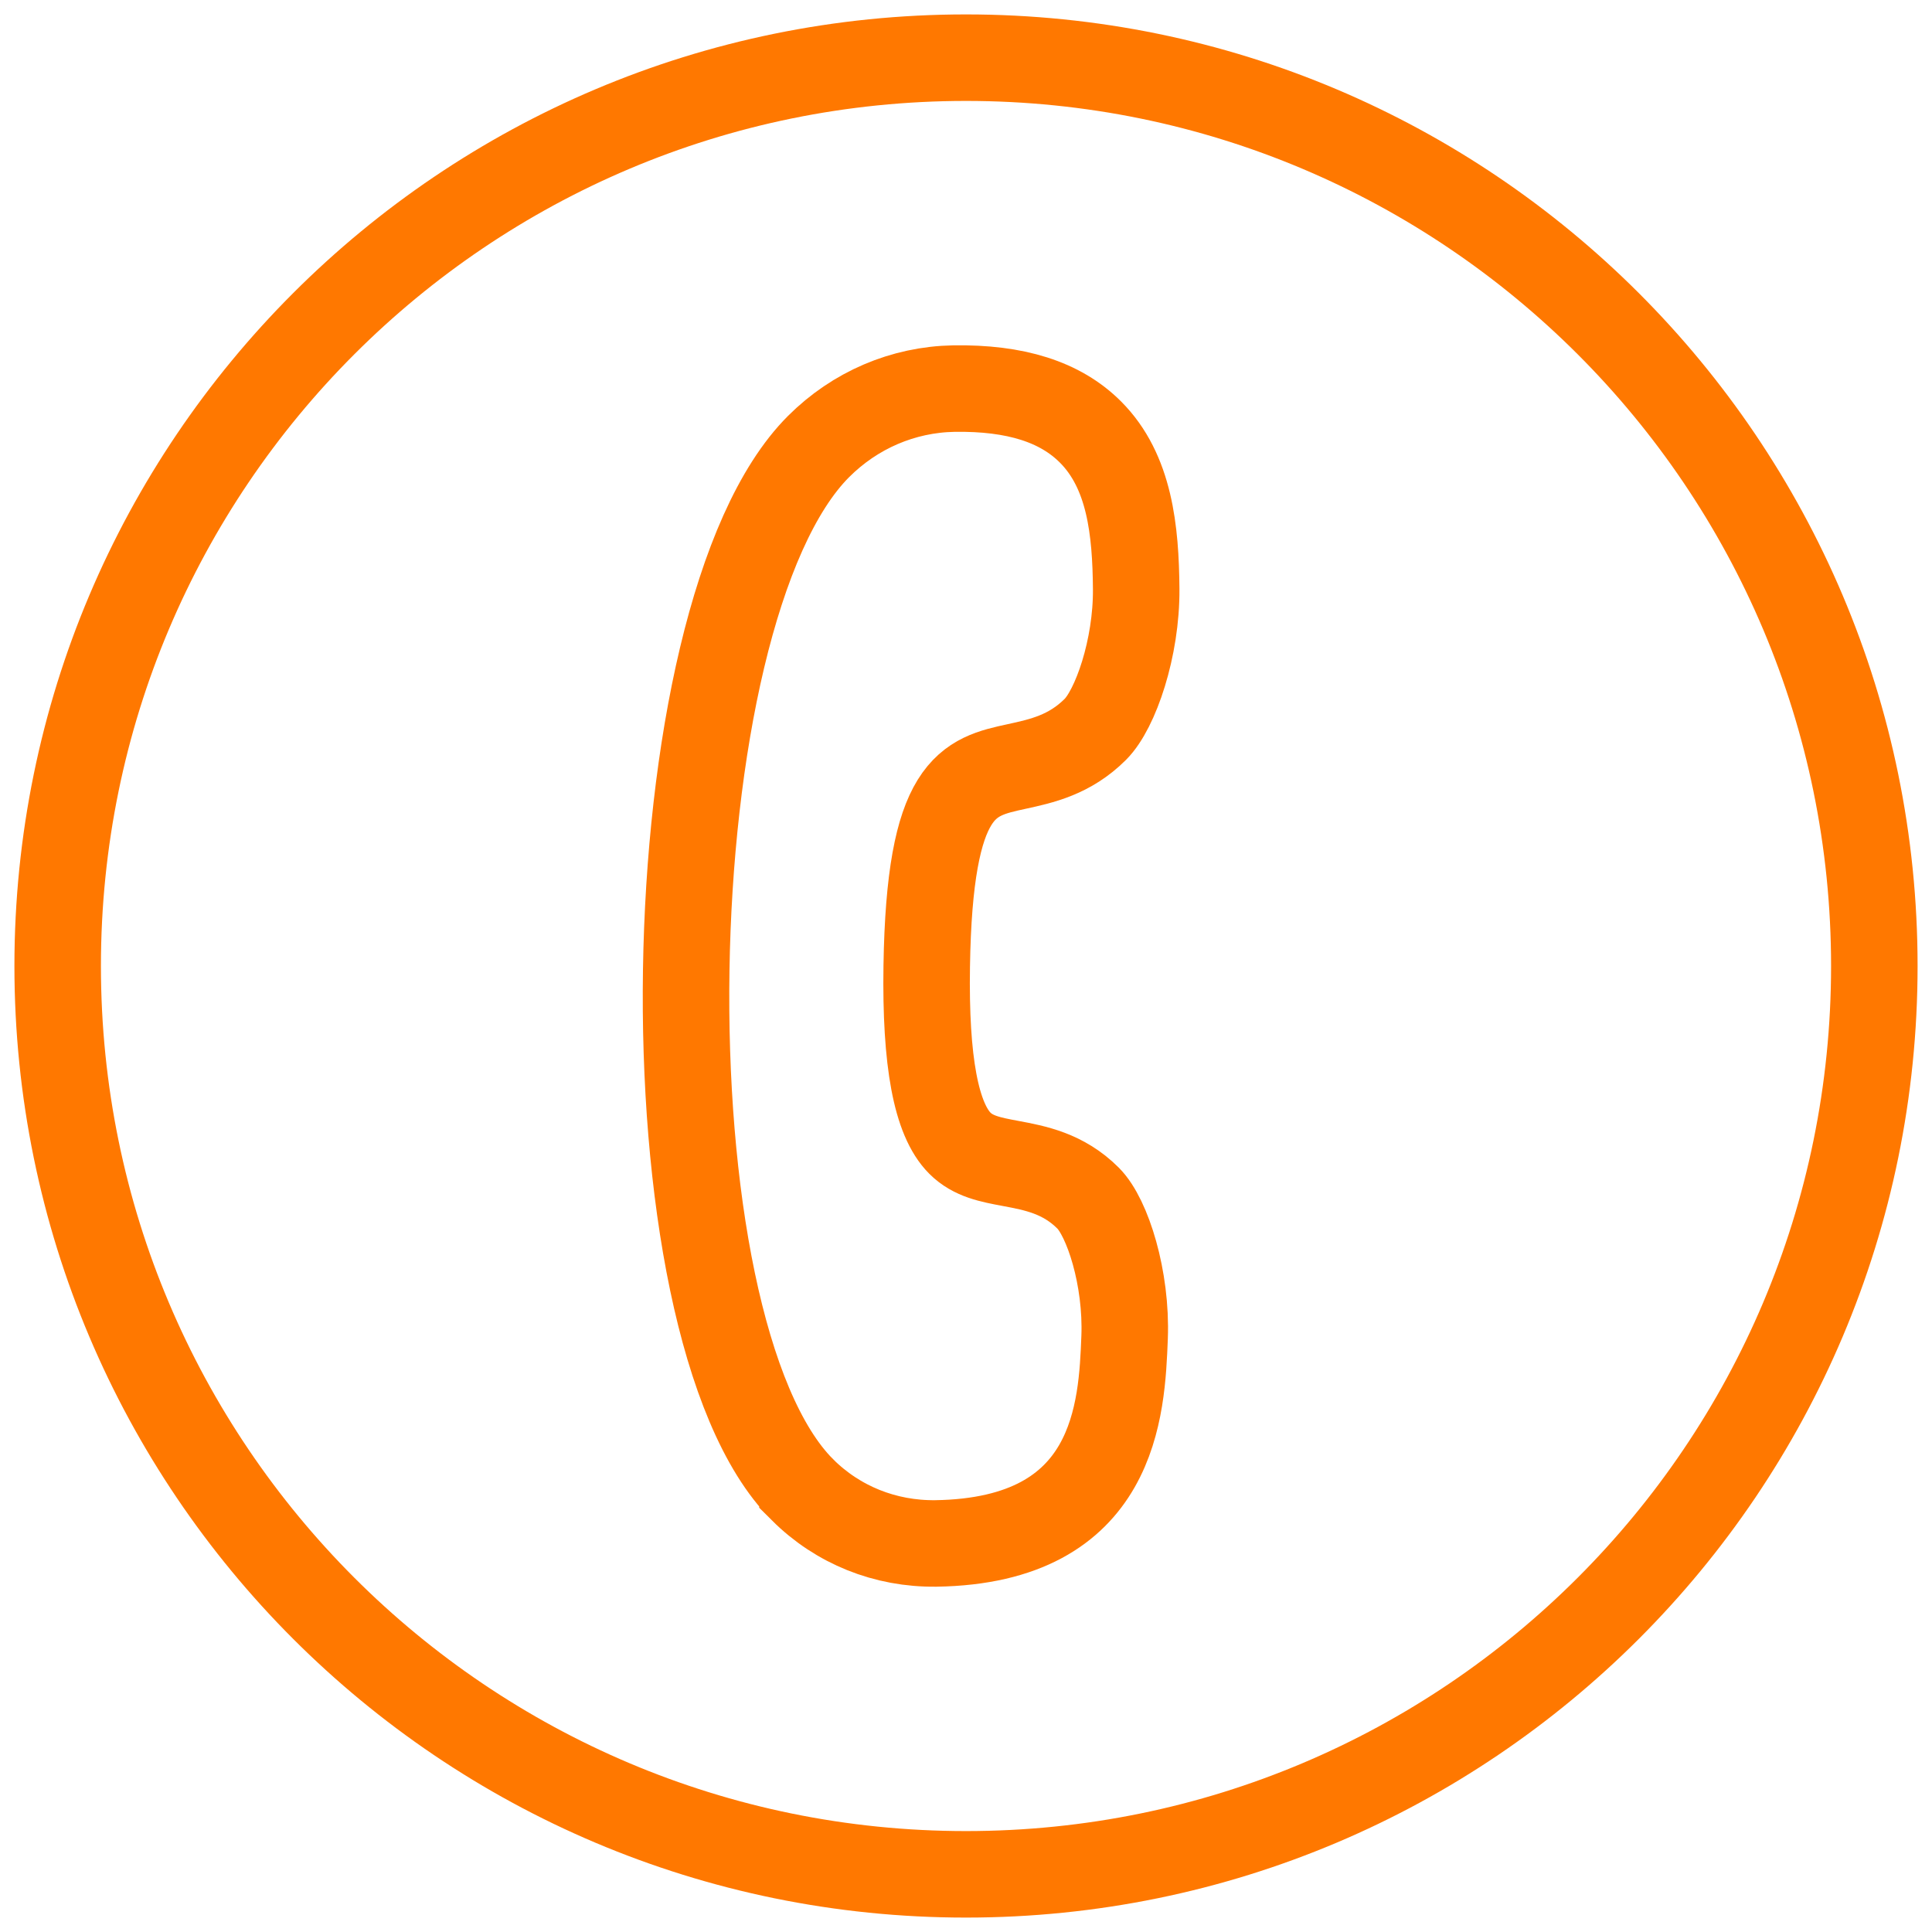
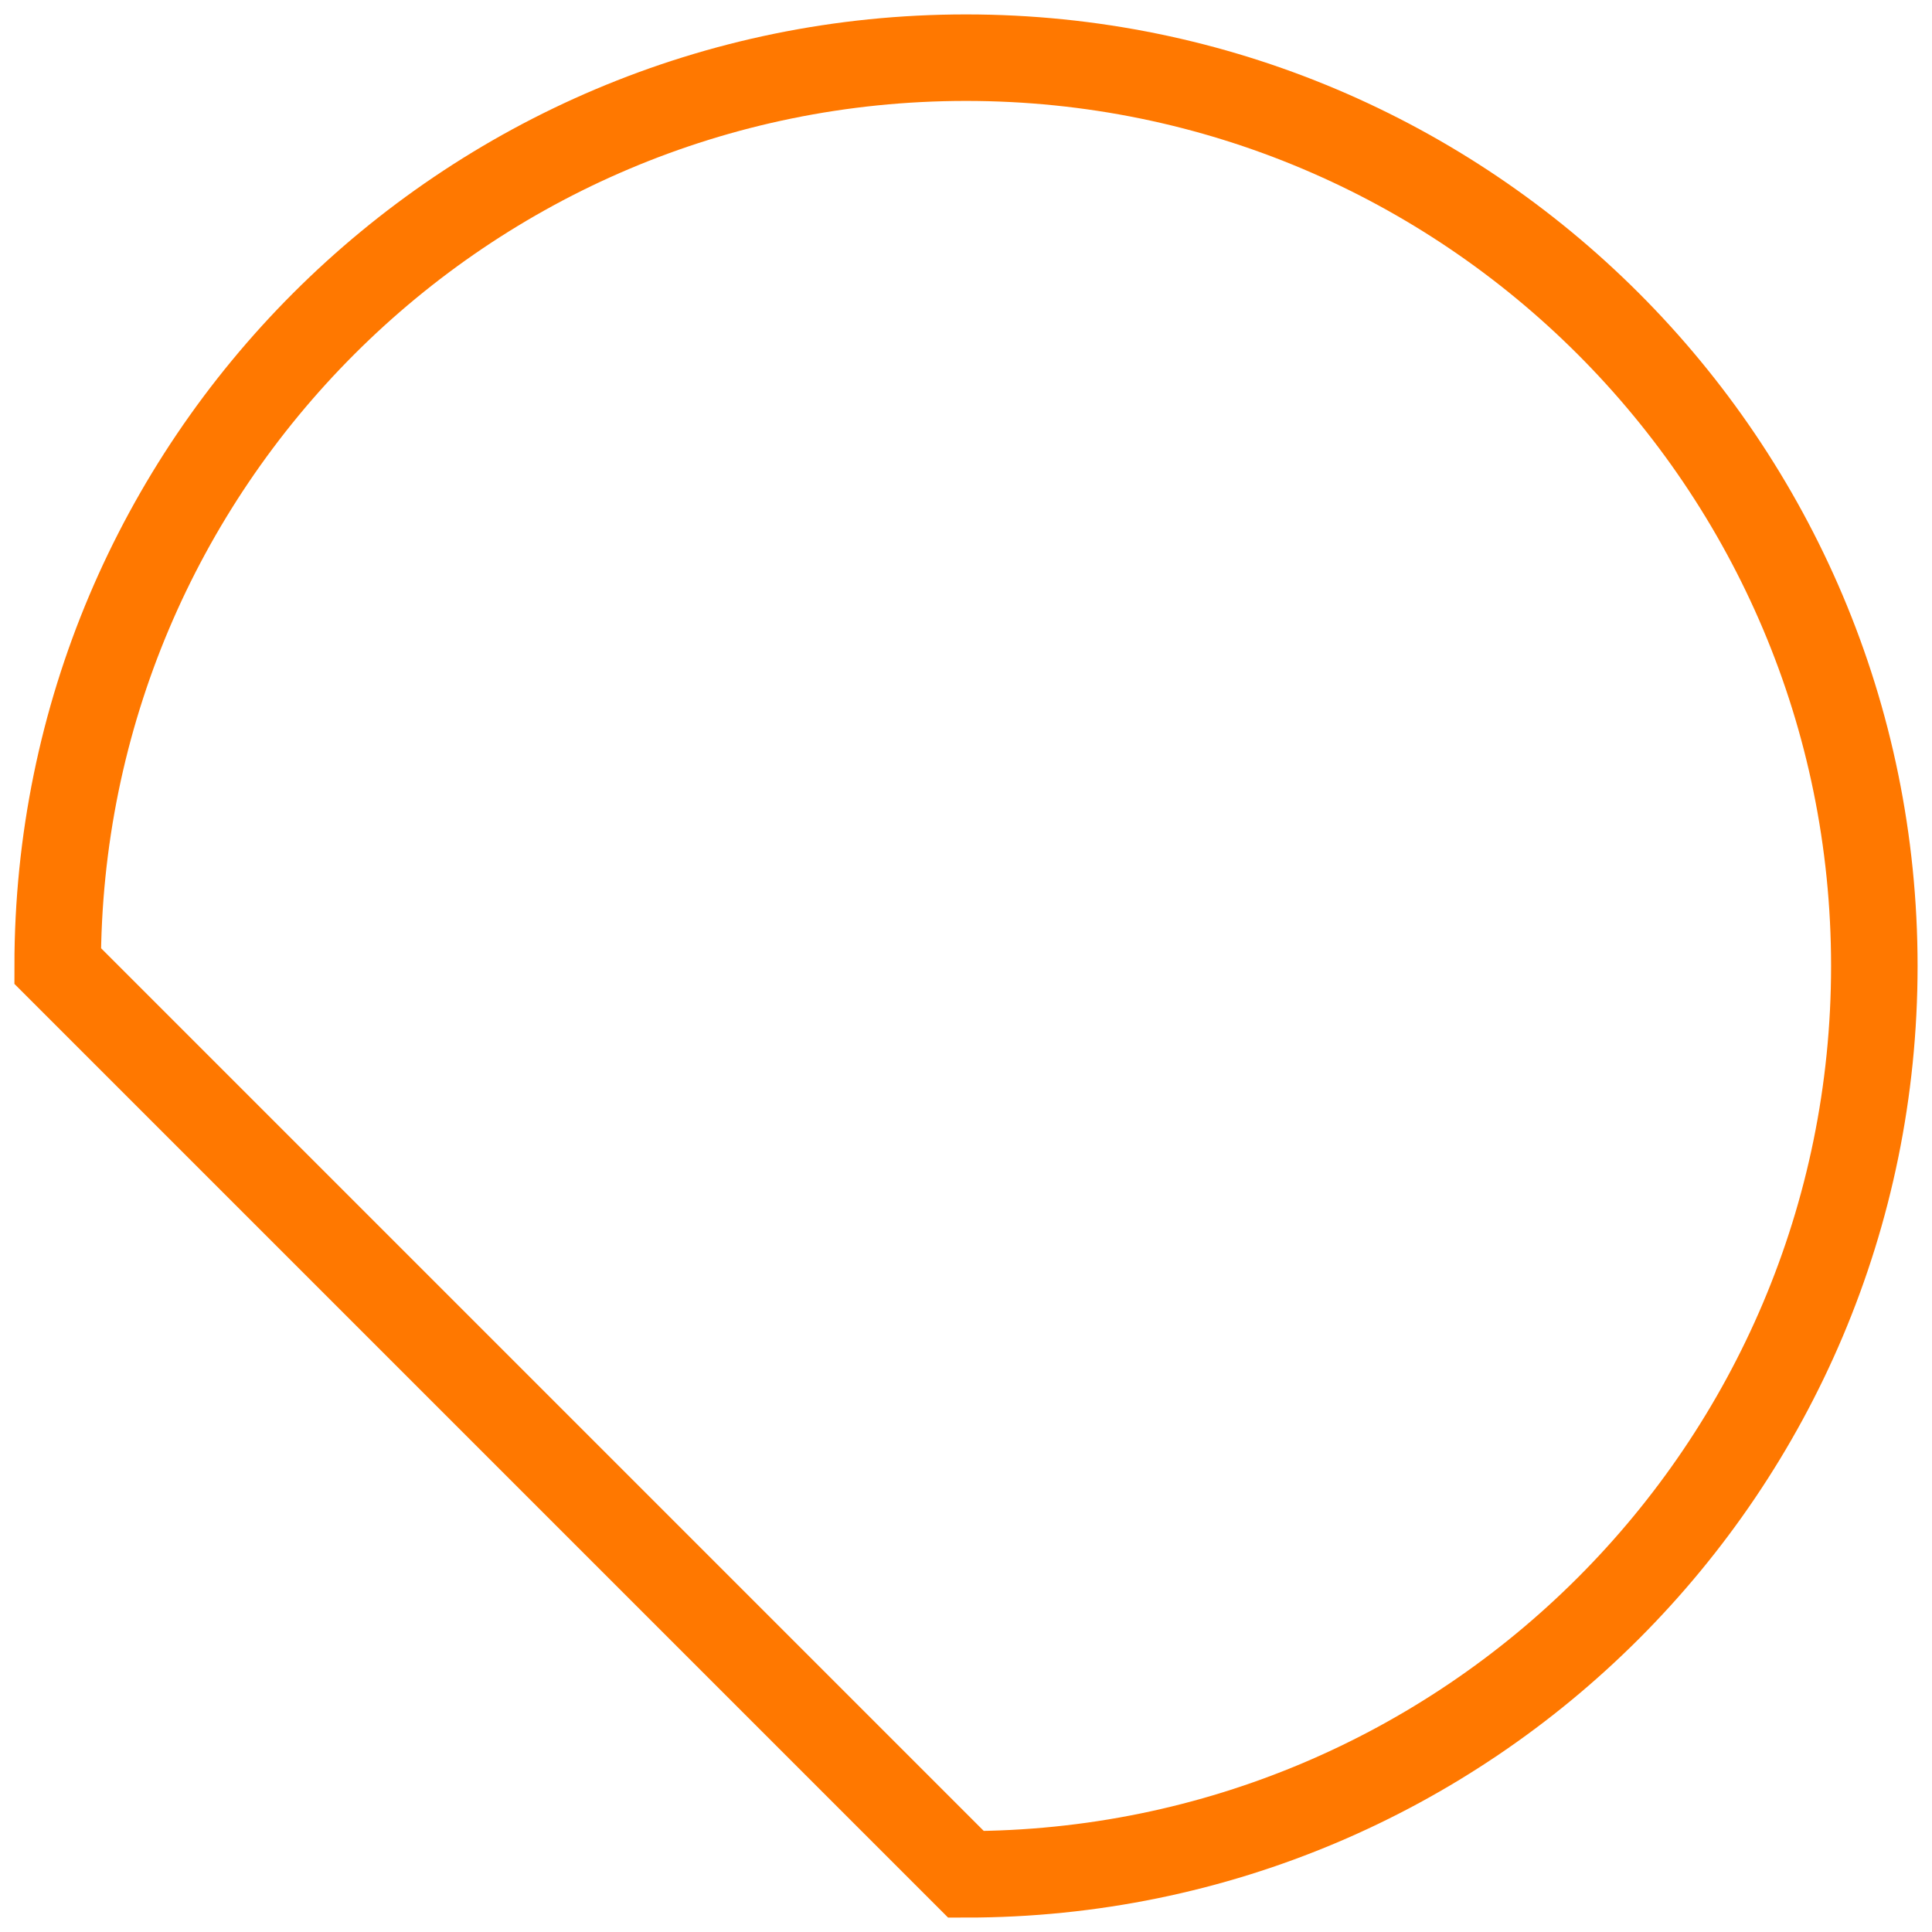
<svg xmlns="http://www.w3.org/2000/svg" width="67" height="67" viewBox="0 0 67 67" fill="none">
-   <path d="M37.735 41.551C36.873 40.689 35.901 40.507 35.045 40.347C34.348 40.217 33.747 40.104 33.288 39.645C32.463 38.82 32.087 36.813 32.138 33.51C32.235 27.236 33.57 26.947 35.258 26.581C36.12 26.393 37.098 26.181 37.987 25.292C38.684 24.595 39.419 22.471 39.402 20.421C39.385 18.403 39.182 16.347 37.816 14.981C36.77 13.935 35.22 13.443 33.078 13.476C31.318 13.508 29.652 14.221 28.388 15.484C22.552 21.321 22.17 46.002 27.828 51.662L27.828 51.663C29.053 52.885 30.697 53.547 32.459 53.525C38.723 53.428 38.903 48.844 39 46.381C39.079 44.329 38.41 42.227 37.735 41.551Z" stroke="#FF7800" stroke-width="3" />
-   <path d="M33.5 65C50.897 65 65 50.897 65 33.5C65 16.103 50.897 2 33.5 2C16.103 2 2 16.103 2 33.5C2 50.897 16.103 65 33.5 65Z" stroke="#FF7800" stroke-width="3" />
+   <path d="M33.5 65C50.897 65 65 50.897 65 33.5C65 16.103 50.897 2 33.5 2C16.103 2 2 16.103 2 33.5Z" stroke="#FF7800" stroke-width="3" />
</svg>